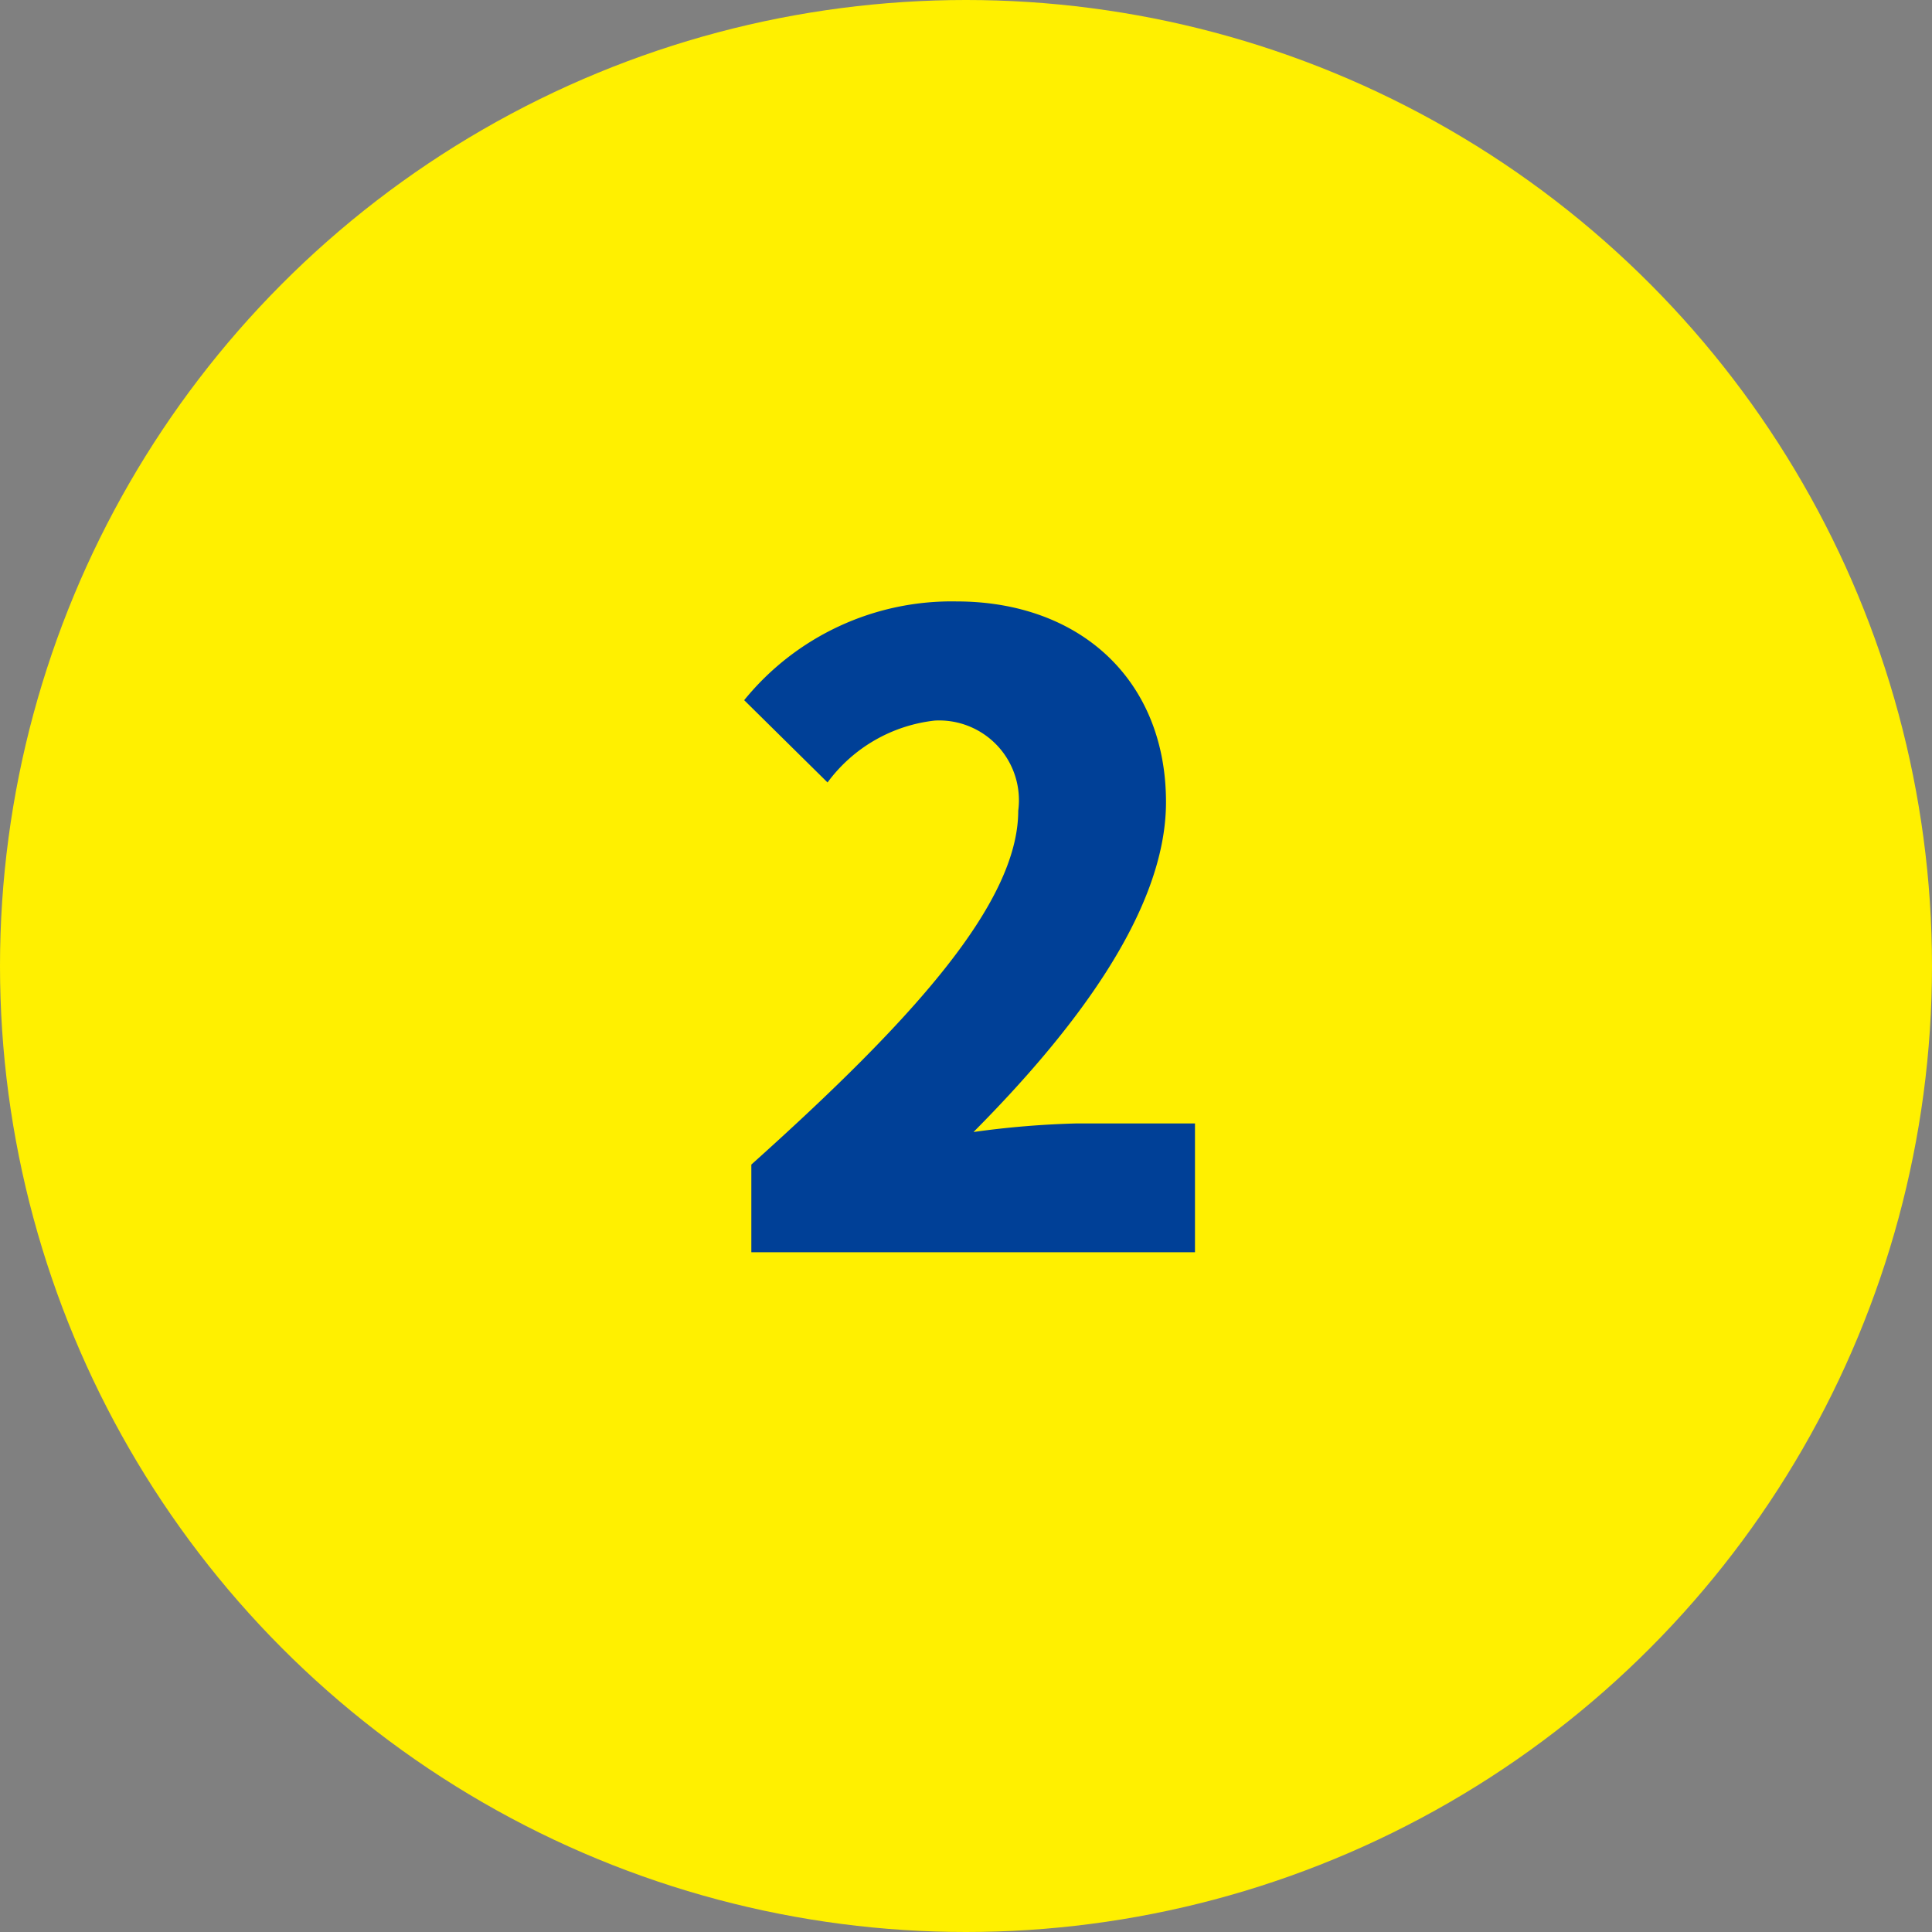
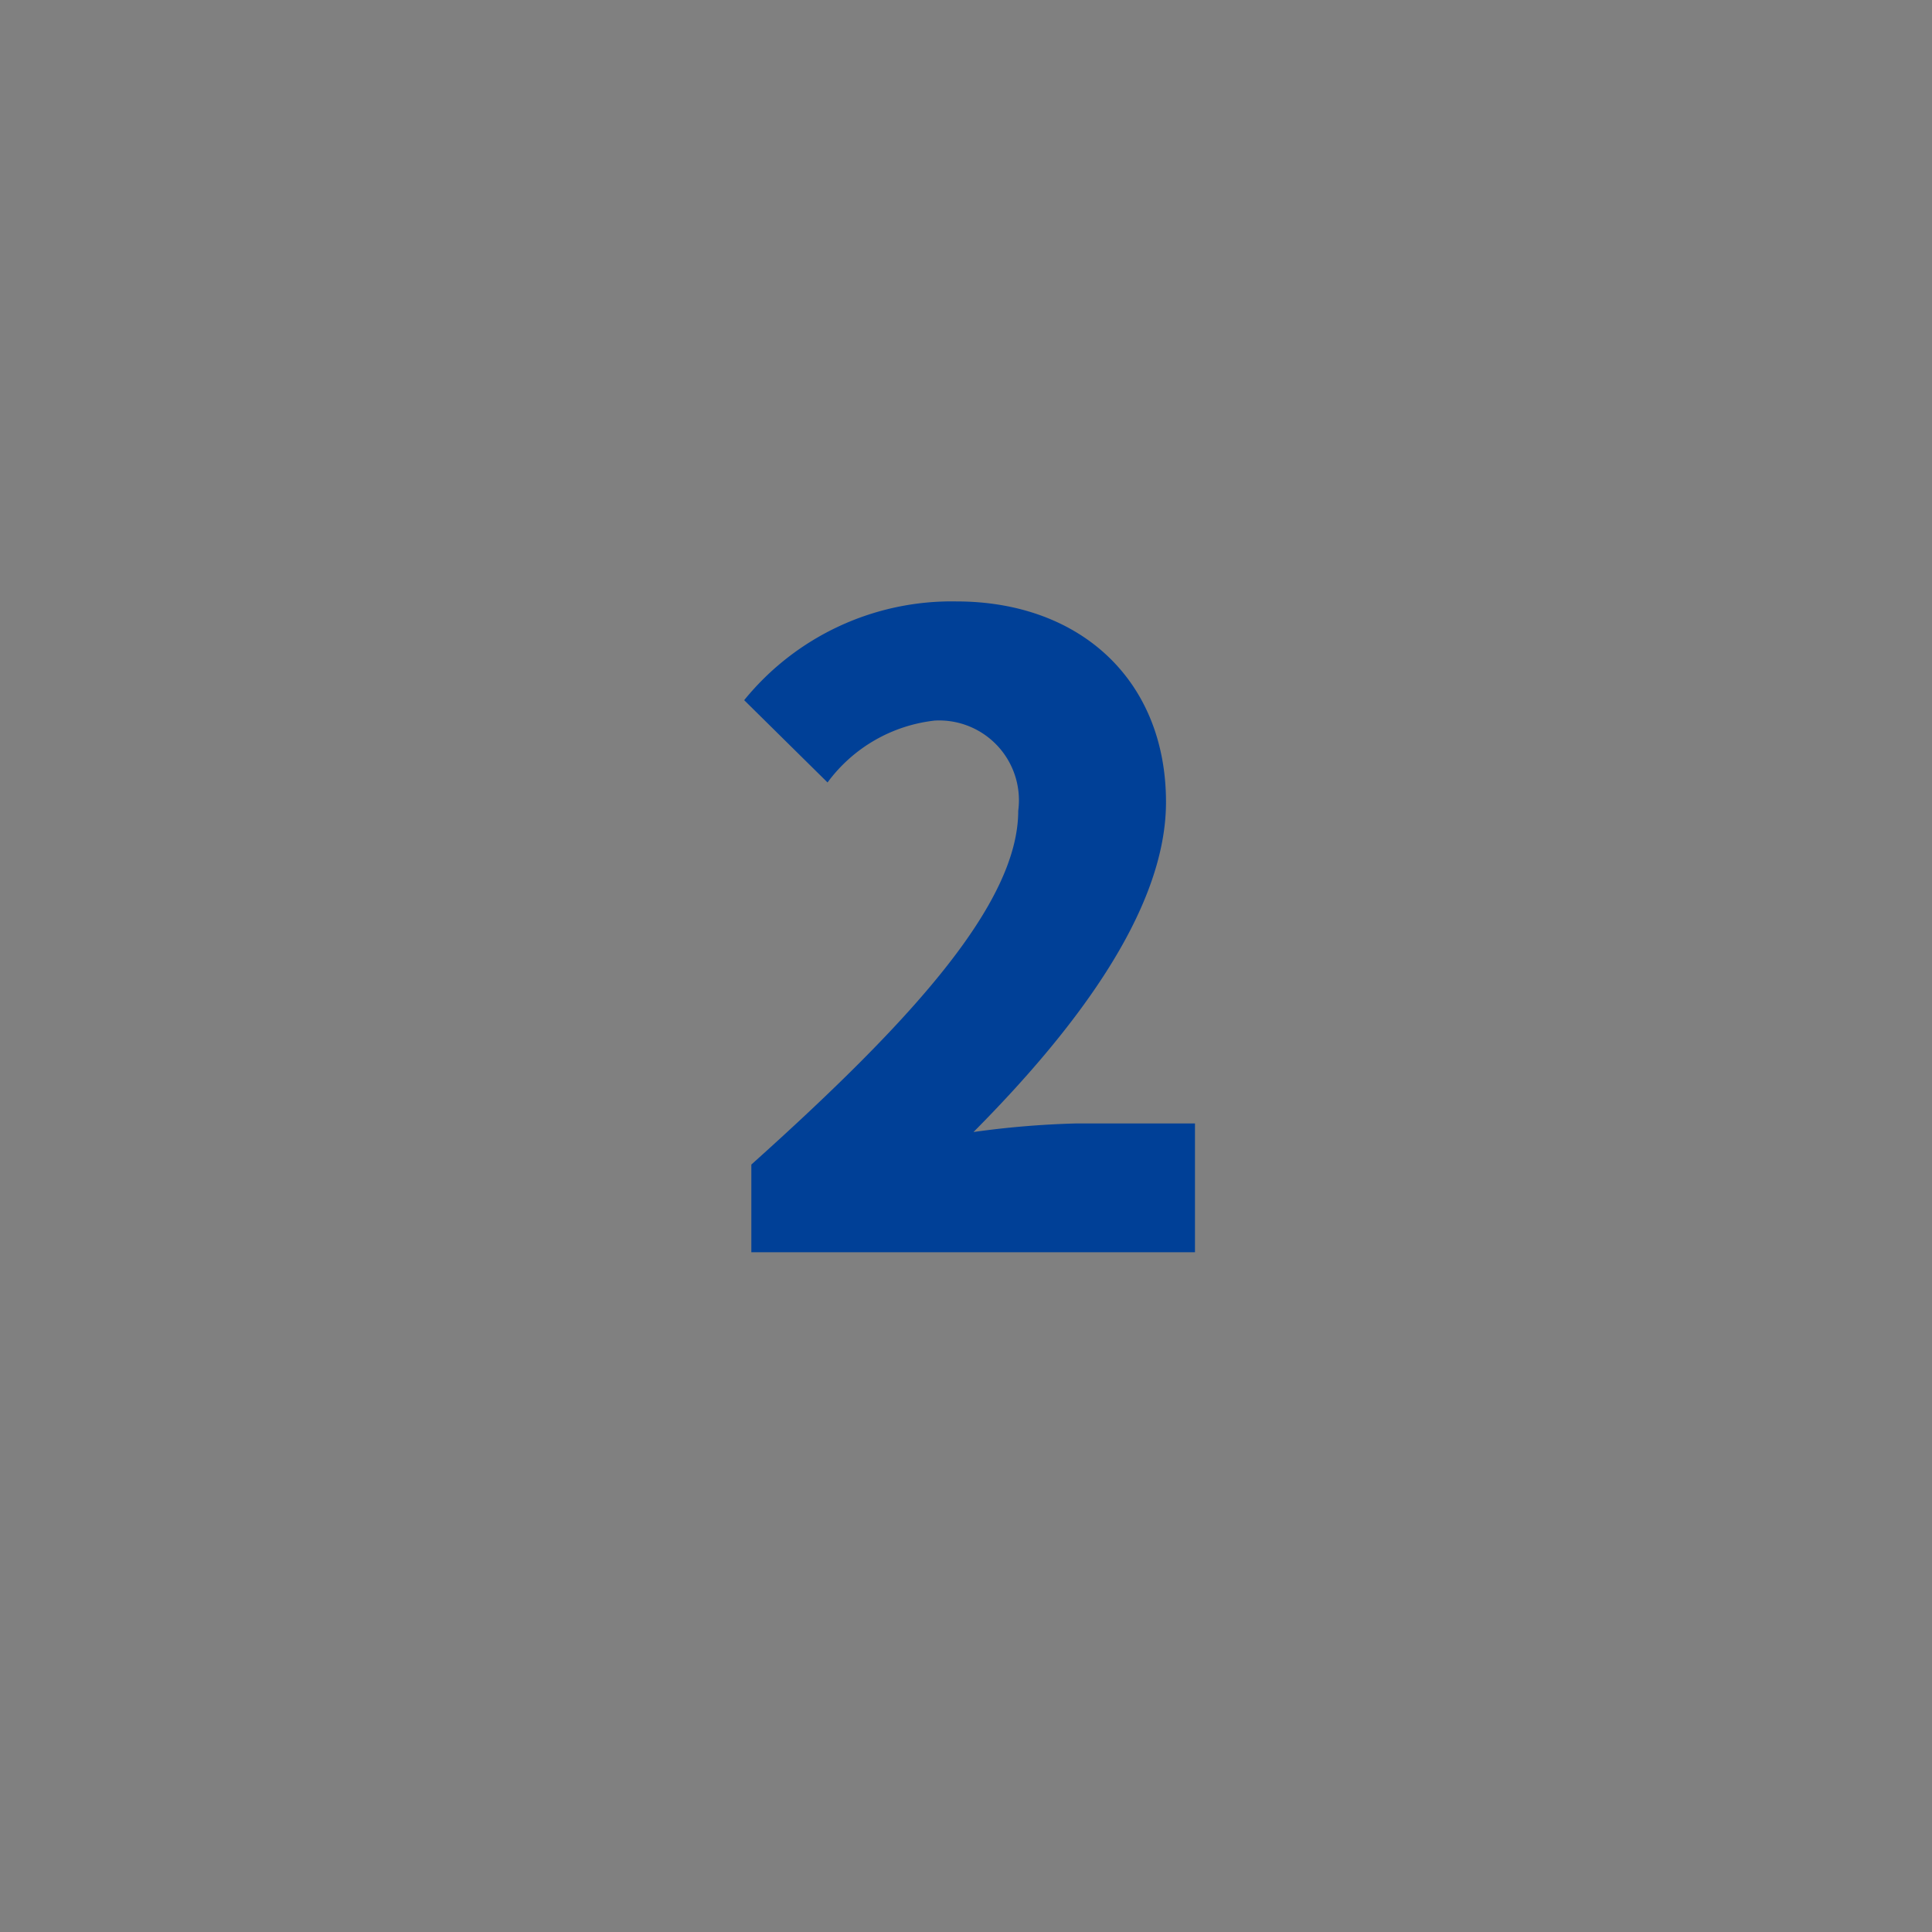
<svg xmlns="http://www.w3.org/2000/svg" viewBox="0 0 54 54">
  <rect x="0" y="0" width="54" height="54" fill="#808080" stroke="none" />
  <defs>
    <style>.cls-1{fill:#fff000;}.cls-2{fill:#004097;}</style>
  </defs>
  <g id="レイヤー_2" data-name="レイヤー 2">
    <g id="色付け">
-       <circle class="cls-1" cx="27" cy="27" r="27" />
-     </g>
+       </g>
    <g id="コンポジション">
      <path class="cls-2" d="M21,32.55c4.46-4,7.46-7.29,7.46-9.89a2.23,2.23,0,0,0-2.33-2.52,4.31,4.31,0,0,0-3,1.73l-2.33-2.3a7.47,7.47,0,0,1,5.93-2.76c3.46,0,5.86,2.2,5.86,5.61,0,3.08-2.64,6.46-5.38,9.22a25.35,25.35,0,0,1,2.9-.24h3.29V35H21Z" />
    </g>
  </g>
</svg>